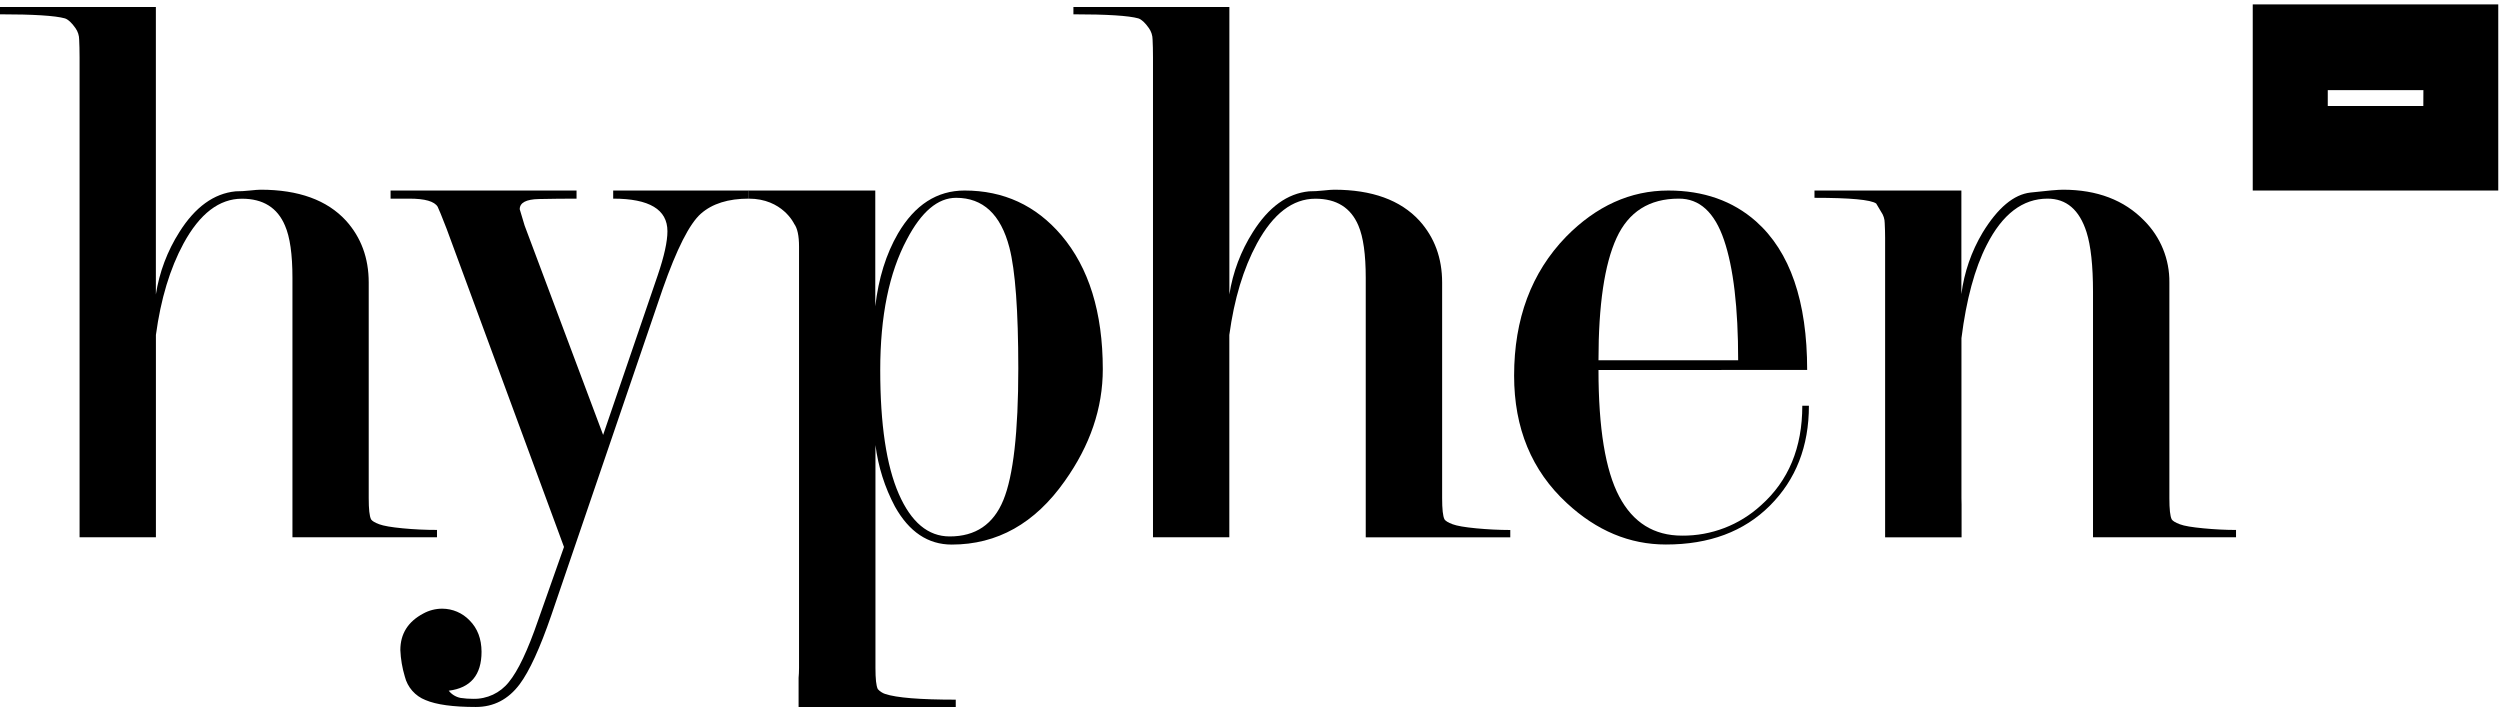
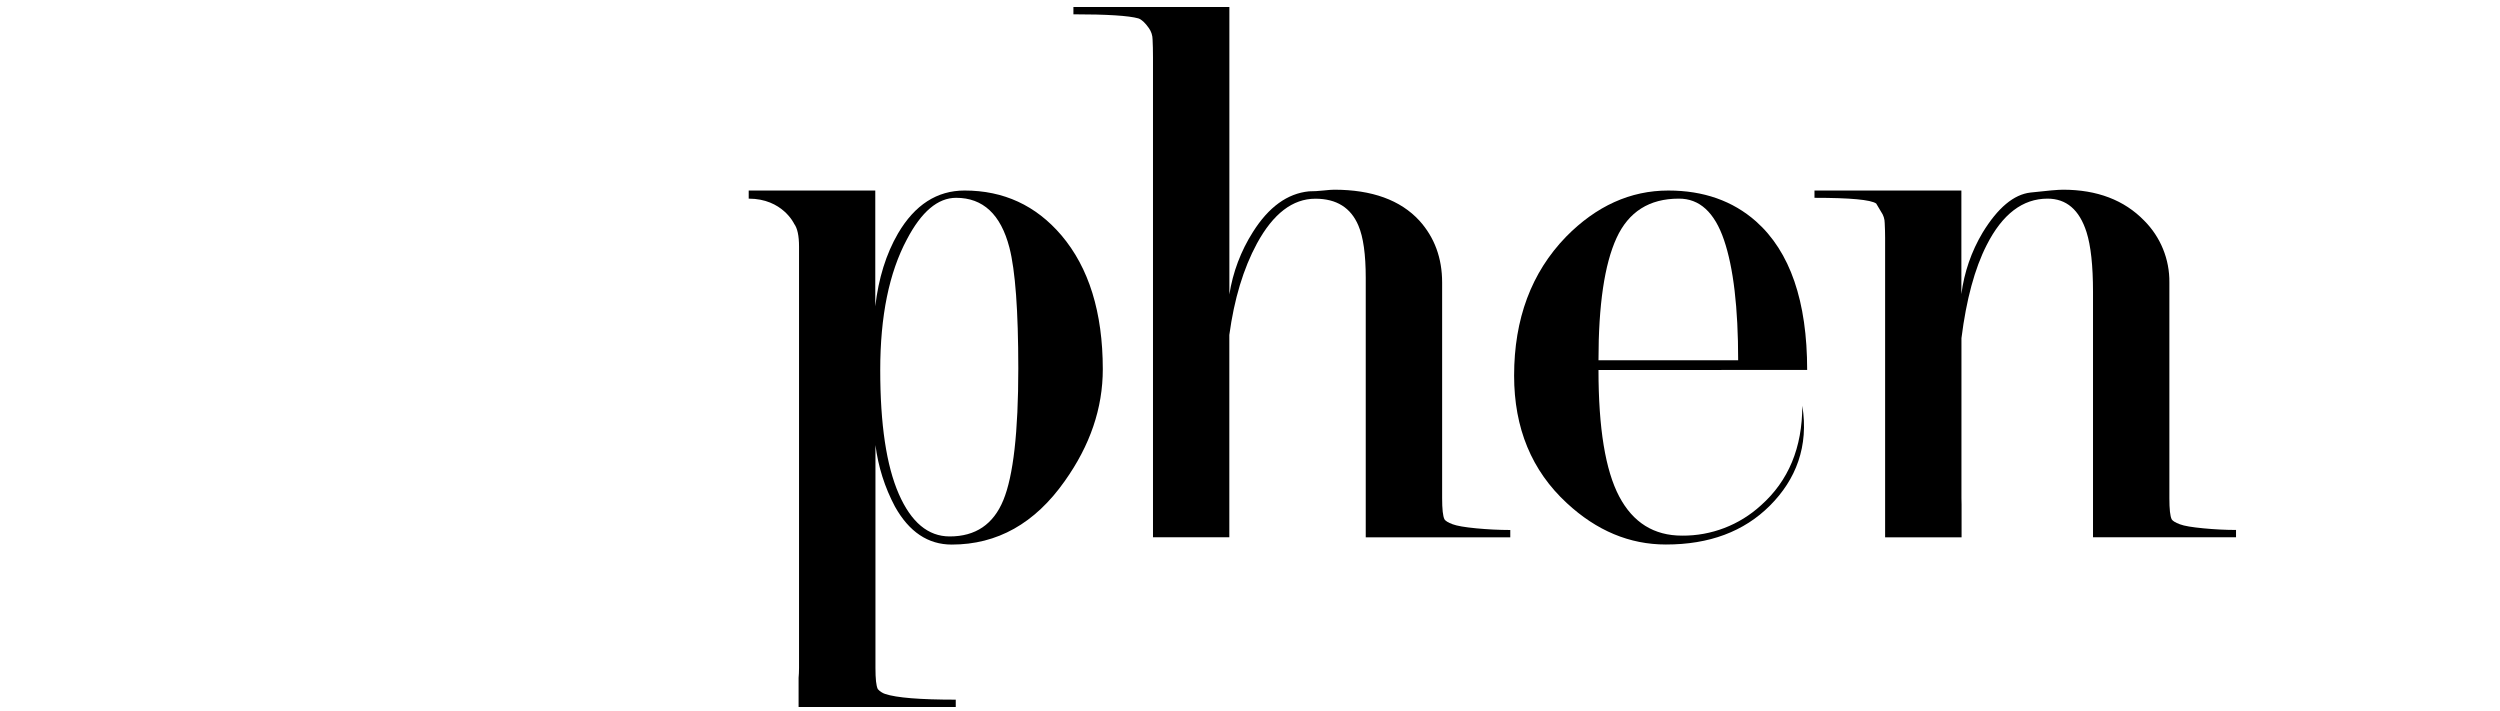
<svg xmlns="http://www.w3.org/2000/svg" width="415px" height="118px" viewBox="0 0 415 118" version="1.1">
  <title>Logo Black</title>
  <desc>Created with Sketch.</desc>
  <defs />
  <g id="New" stroke="none" stroke-width="1" fill="none" fill-rule="evenodd">
    <g id="1" transform="translate(-259, -353)">
      <g id="Logo-Black" transform="translate(259, 353.101)">
-         <path d="M91.528,102 C89.641,107.481 87.888,111.306 86.27,113.475 C84.383,115.996 81.957,117.257 78.992,117.257 C75.218,117.257 72.432,116.875 70.633,116.109 C68.92,115.441 67.637,113.981 67.196,112.195 C66.768,110.771 66.52,109.299 66.457,107.814 C66.457,105.115 67.726,103.092 70.265,101.746 C71.225,101.218 72.302,100.941 73.398,100.939 C75.122,100.939 76.771,101.646 77.959,102.896 C79.263,104.202 79.923,105.932 79.936,108.088 C79.936,111.948 78.121,114.104 74.49,114.555 C74.979,115.175 75.674,115.6 76.448,115.753 C77.139,115.856 77.839,115.908 78.538,115.906 C80.84,115.962 83.036,114.933 84.466,113.126 C85.992,111.271 87.609,107.861 89.316,102.896 L93.623,90.697 L74.137,37.873 C73.331,35.8 72.837,34.584 72.654,34.224 C72.116,33.323 70.544,32.873 67.936,32.873 L64.836,32.873 L64.836,31.526 L95.706,31.526 L95.706,32.873 C93.638,32.873 91.55,32.896 89.441,32.94 C87.333,32.984 86.277,33.548 86.274,34.631 L87.085,37.336 L100.118,72.097 L109.184,45.589 C110.257,42.434 110.794,39.999 110.794,38.284 C110.794,34.677 107.792,32.873 101.789,32.873 L101.789,31.526 L124.3,31.526 L124.3,32.873 C120.883,32.873 118.232,33.706 116.345,35.371 C114.458,37.036 112.346,41.199 110.01,47.86 L91.528,102 Z" id="Fill-4" fill="#000" />
-         <path d="M288.534,59.699 C288.534,50.984 287.751,44.329 286.184,39.733 C284.619,35.137 282.115,32.85 278.672,32.873 C273.786,32.873 270.344,35.052 268.345,39.407 C266.346,43.763 265.347,50.528 265.349,59.699 L288.534,59.699 Z M265.349,61.316 C265.349,70.973 266.495,77.971 268.787,82.312 C271.078,86.652 274.56,88.82 279.232,88.815 C284.068,88.856 288.741,87.062 292.308,83.796 C296.893,79.729 299.185,74.213 299.182,67.247 L300.279,67.247 C300.279,73.986 298.123,79.512 293.811,83.827 C289.5,88.141 283.741,90.295 276.534,90.287 C270.513,90.287 265.032,87.995 260.092,83.412 C254.259,78.03 251.342,70.979 251.342,62.26 C251.342,52.824 254.213,45.14 259.955,39.208 C264.989,34.087 270.651,31.527 276.941,31.527 C282.777,31.527 287.63,33.234 291.498,36.648 C297.159,41.682 299.989,49.904 299.989,61.312 L265.349,61.316 Z" id="Fill-6" fill="#000" />
-         <path d="M402.272,17.499 L386.409,17.499 L386.409,14.86 L402.284,14.86 L402.272,17.499 Z M373.955,31.526 L414.711,31.526 L414.711,0.633 L373.955,0.633 L373.955,31.526 Z" id="Fill-8" fill="#000" />
-         <path d="M66.86,87.601 C64.972,87.421 63.668,87.195 62.945,86.924 C62.224,86.654 61.77,86.384 61.598,86.113 C61.328,85.577 61.207,84.403 61.207,82.59 L61.207,46.795 C61.207,42.739 59.949,39.316 57.432,36.526 C54.285,33.104 49.566,31.393 43.276,31.39 C42.916,31.39 42.309,31.437 41.456,31.527 C40.675,31.612 39.891,31.657 39.106,31.66 C35.502,32.02 32.396,34.268 29.789,38.402 C27.782,41.554 26.45,45.088 25.874,48.78 L25.874,1.06 L0,1.06 L0,2.274 C5.572,2.274 9.166,2.5 10.782,2.952 C11.322,3.131 11.905,3.676 12.536,4.576 C12.928,5.131 13.141,5.794 13.142,6.475 C13.184,7.284 13.206,8.277 13.209,9.454 L13.209,89.085 L25.881,89.085 L25.881,55.498 C26.688,49.537 28.214,44.479 30.463,40.324 C33.161,35.365 36.396,32.885 40.168,32.885 C43.675,32.885 46.057,34.375 47.312,37.356 C48.134,39.235 48.546,42.122 48.546,46.016 L48.546,89.081 L72.541,89.081 L72.541,87.867 C70.637,87.87 68.744,87.781 66.86,87.601" id="Fill-10" fill="#000" />
+         <path d="M288.534,59.699 C288.534,50.984 287.751,44.329 286.184,39.733 C284.619,35.137 282.115,32.85 278.672,32.873 C273.786,32.873 270.344,35.052 268.345,39.407 C266.346,43.763 265.347,50.528 265.349,59.699 L288.534,59.699 Z M265.349,61.316 C265.349,70.973 266.495,77.971 268.787,82.312 C271.078,86.652 274.56,88.82 279.232,88.815 C284.068,88.856 288.741,87.062 292.308,83.796 C296.893,79.729 299.185,74.213 299.182,67.247 C300.279,73.986 298.123,79.512 293.811,83.827 C289.5,88.141 283.741,90.295 276.534,90.287 C270.513,90.287 265.032,87.995 260.092,83.412 C254.259,78.03 251.342,70.979 251.342,62.26 C251.342,52.824 254.213,45.14 259.955,39.208 C264.989,34.087 270.651,31.527 276.941,31.527 C282.777,31.527 287.63,33.234 291.498,36.648 C297.159,41.682 299.989,49.904 299.989,61.312 L265.349,61.316 Z" id="Fill-6" fill="#000" />
        <path d="M166.555,82.922 C164.904,86.944 161.933,88.952 157.645,88.947 C154.072,88.947 151.257,86.598 149.201,81.9 C147.144,77.202 146.117,70.34 146.119,61.315 C146.119,52.373 147.594,45.149 150.543,39.642 C152.954,35.038 155.679,32.736 158.717,32.736 C163.183,32.736 166.131,35.489 167.562,40.996 C168.543,44.789 169.034,51.47 169.037,61.041 C169.037,71.611 168.21,78.905 166.555,82.922 M176.174,38.937 C171.951,33.996 166.601,31.526 160.123,31.526 C155.542,31.526 151.859,33.9 149.071,38.648 C147.095,42.053 145.837,46.086 145.297,50.745 L145.297,31.526 L124.285,31.526 L124.285,32.873 C129.908,32.873 131.833,37.058 131.833,37.058 C132.371,37.781 132.64,39.043 132.64,40.844 L132.64,110.769 C132.64,111.403 132.609,111.943 132.566,112.429 L132.566,117.256 L158.655,117.256 L158.655,116.043 C152.725,116.043 148.817,115.727 146.93,115.095 C146.46,114.939 146.041,114.661 145.716,114.289 C145.446,113.749 145.325,112.574 145.325,110.765 L145.325,73.776 C145.773,77.347 146.868,80.806 148.558,83.983 C150.908,88.193 154.052,90.298 157.993,90.298 C165.541,90.298 171.787,86.793 176.731,79.782 C180.956,73.852 183.068,67.651 183.065,61.178 C183.057,51.743 180.76,44.329 176.174,38.937" id="Fill-12" fill="#000" />
        <path d="M245.047,87.601 C243.159,87.421 241.855,87.195 241.132,86.924 C240.411,86.654 239.957,86.384 239.785,86.113 C239.515,85.577 239.394,84.403 239.394,82.59 L239.394,46.795 C239.394,42.739 238.135,39.316 235.619,36.526 C232.472,33.104 227.753,31.393 221.463,31.39 C221.103,31.39 220.496,31.437 219.643,31.527 C218.862,31.612 218.078,31.657 217.293,31.66 C213.699,32.02 210.599,34.268 207.991,38.402 C205.984,41.554 204.651,45.088 204.076,48.78 L204.076,1.06 L178.187,1.06 L178.187,2.274 C183.759,2.274 187.353,2.5 188.969,2.952 C189.509,3.131 190.092,3.676 190.723,4.576 C191.114,5.132 191.326,5.795 191.329,6.475 C191.373,7.284 191.396,8.277 191.396,9.454 L191.396,89.085 L204.068,89.085 L204.068,55.498 C204.875,49.537 206.401,44.479 208.649,40.324 C211.348,35.365 214.583,32.885 218.355,32.885 C221.862,32.885 224.243,34.375 225.499,37.356 C226.308,39.251 226.713,42.142 226.713,46.028 L226.713,89.093 L250.707,89.093 L250.707,87.879 C248.82,87.874 246.934,87.781 245.047,87.601" id="Fill-14" fill="#000" />
        <path d="M365.769,87.601 C363.882,87.421 362.582,87.209 361.854,86.928 C361.126,86.646 360.68,86.388 360.507,86.117 C360.238,85.581 360.116,84.407 360.116,82.594 L360.116,46.795 C360.164,42.949 358.658,39.247 355.939,36.526 C352.614,33.104 348.121,31.393 342.459,31.39 C341.648,31.39 339.851,31.546 337.069,31.86 C334.287,32.173 331.634,34.392 329.114,38.515 C327.251,41.64 326.051,45.114 325.589,48.722 L325.589,31.527 L301.204,31.527 L301.204,32.737 C307.136,32.737 310.551,33.052 311.449,33.684 L312.255,35.042 C312.649,35.596 312.862,36.258 312.862,36.937 C312.905,37.752 312.929,38.562 312.929,39.376 L312.929,89.097 L325.622,89.097 L325.622,83.631 C325.622,83.303 325.601,82.966 325.601,82.582 L325.601,56.039 C326.408,49.626 327.8,44.477 329.779,40.594 C332.389,35.447 335.759,32.873 339.891,32.873 C343.023,32.873 345.18,34.726 346.363,38.429 C347.078,40.684 347.437,43.98 347.439,48.318 L347.439,82.586 L347.439,83.06 L347.439,89.085 L371.18,89.085 L371.18,87.871 C369.462,87.871 367.659,87.781 365.769,87.601" id="Fill-16" fill="#000" />
      </g>
    </g>
  </g>
</svg>